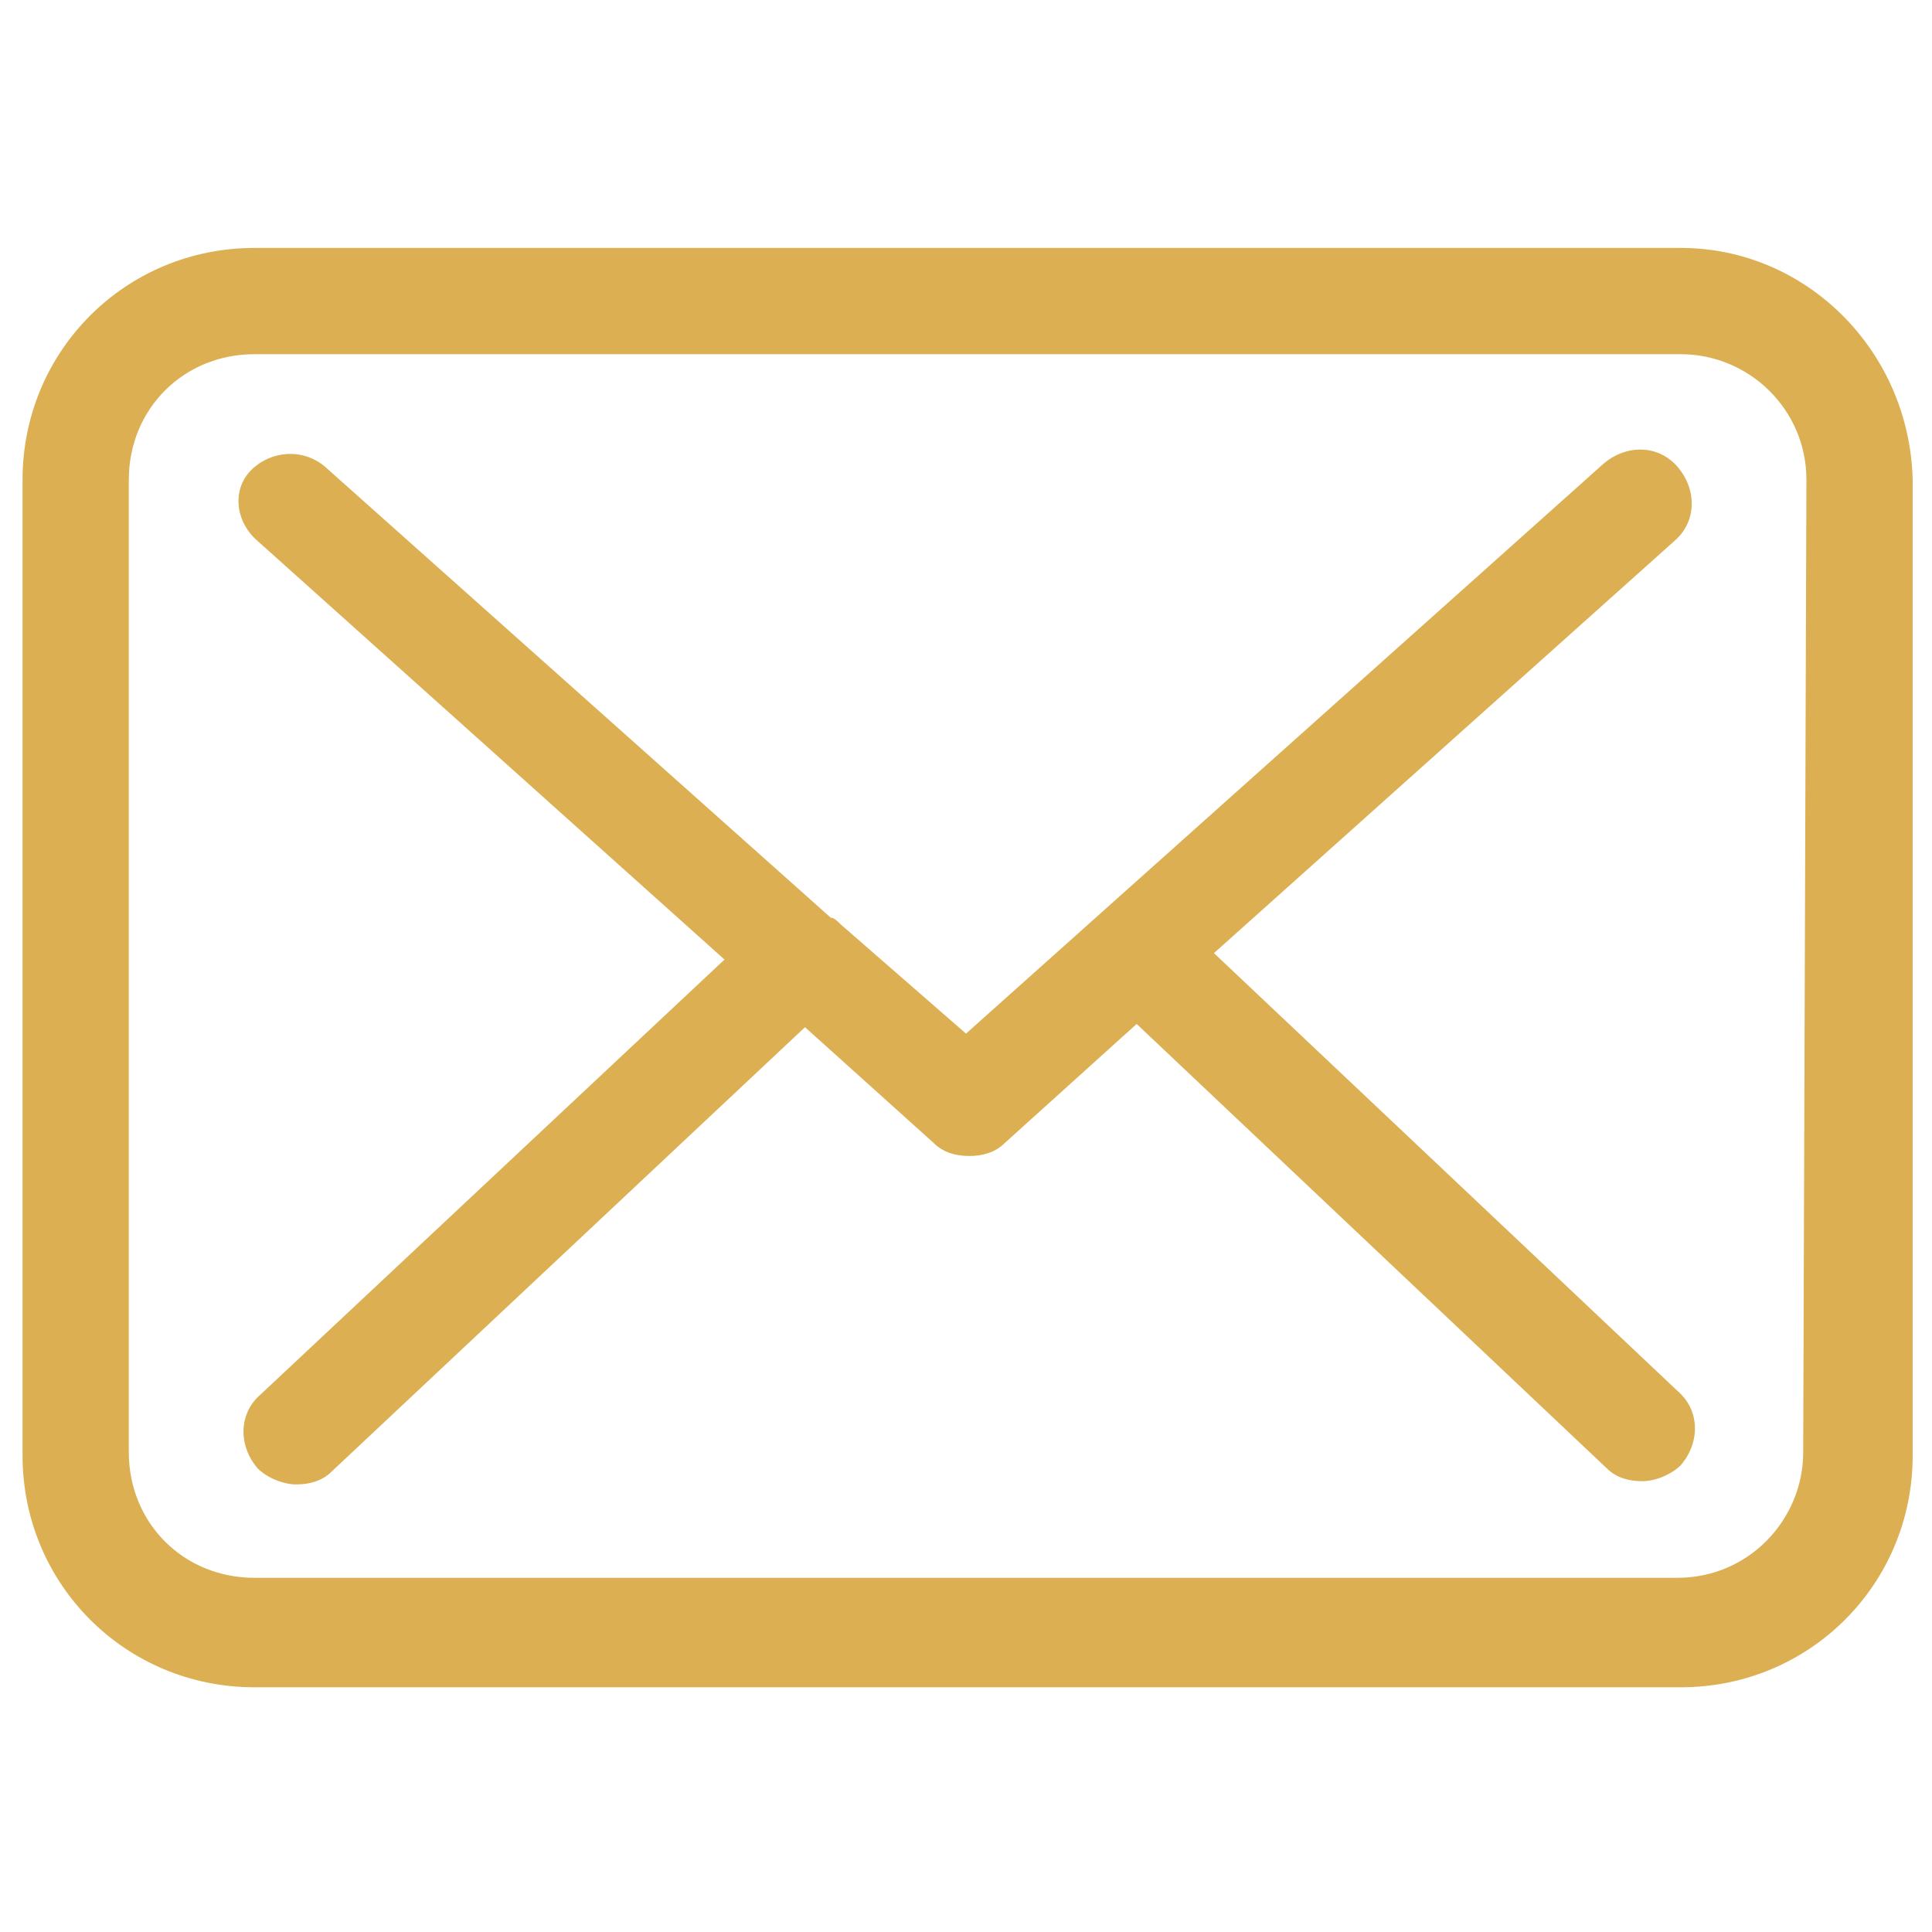
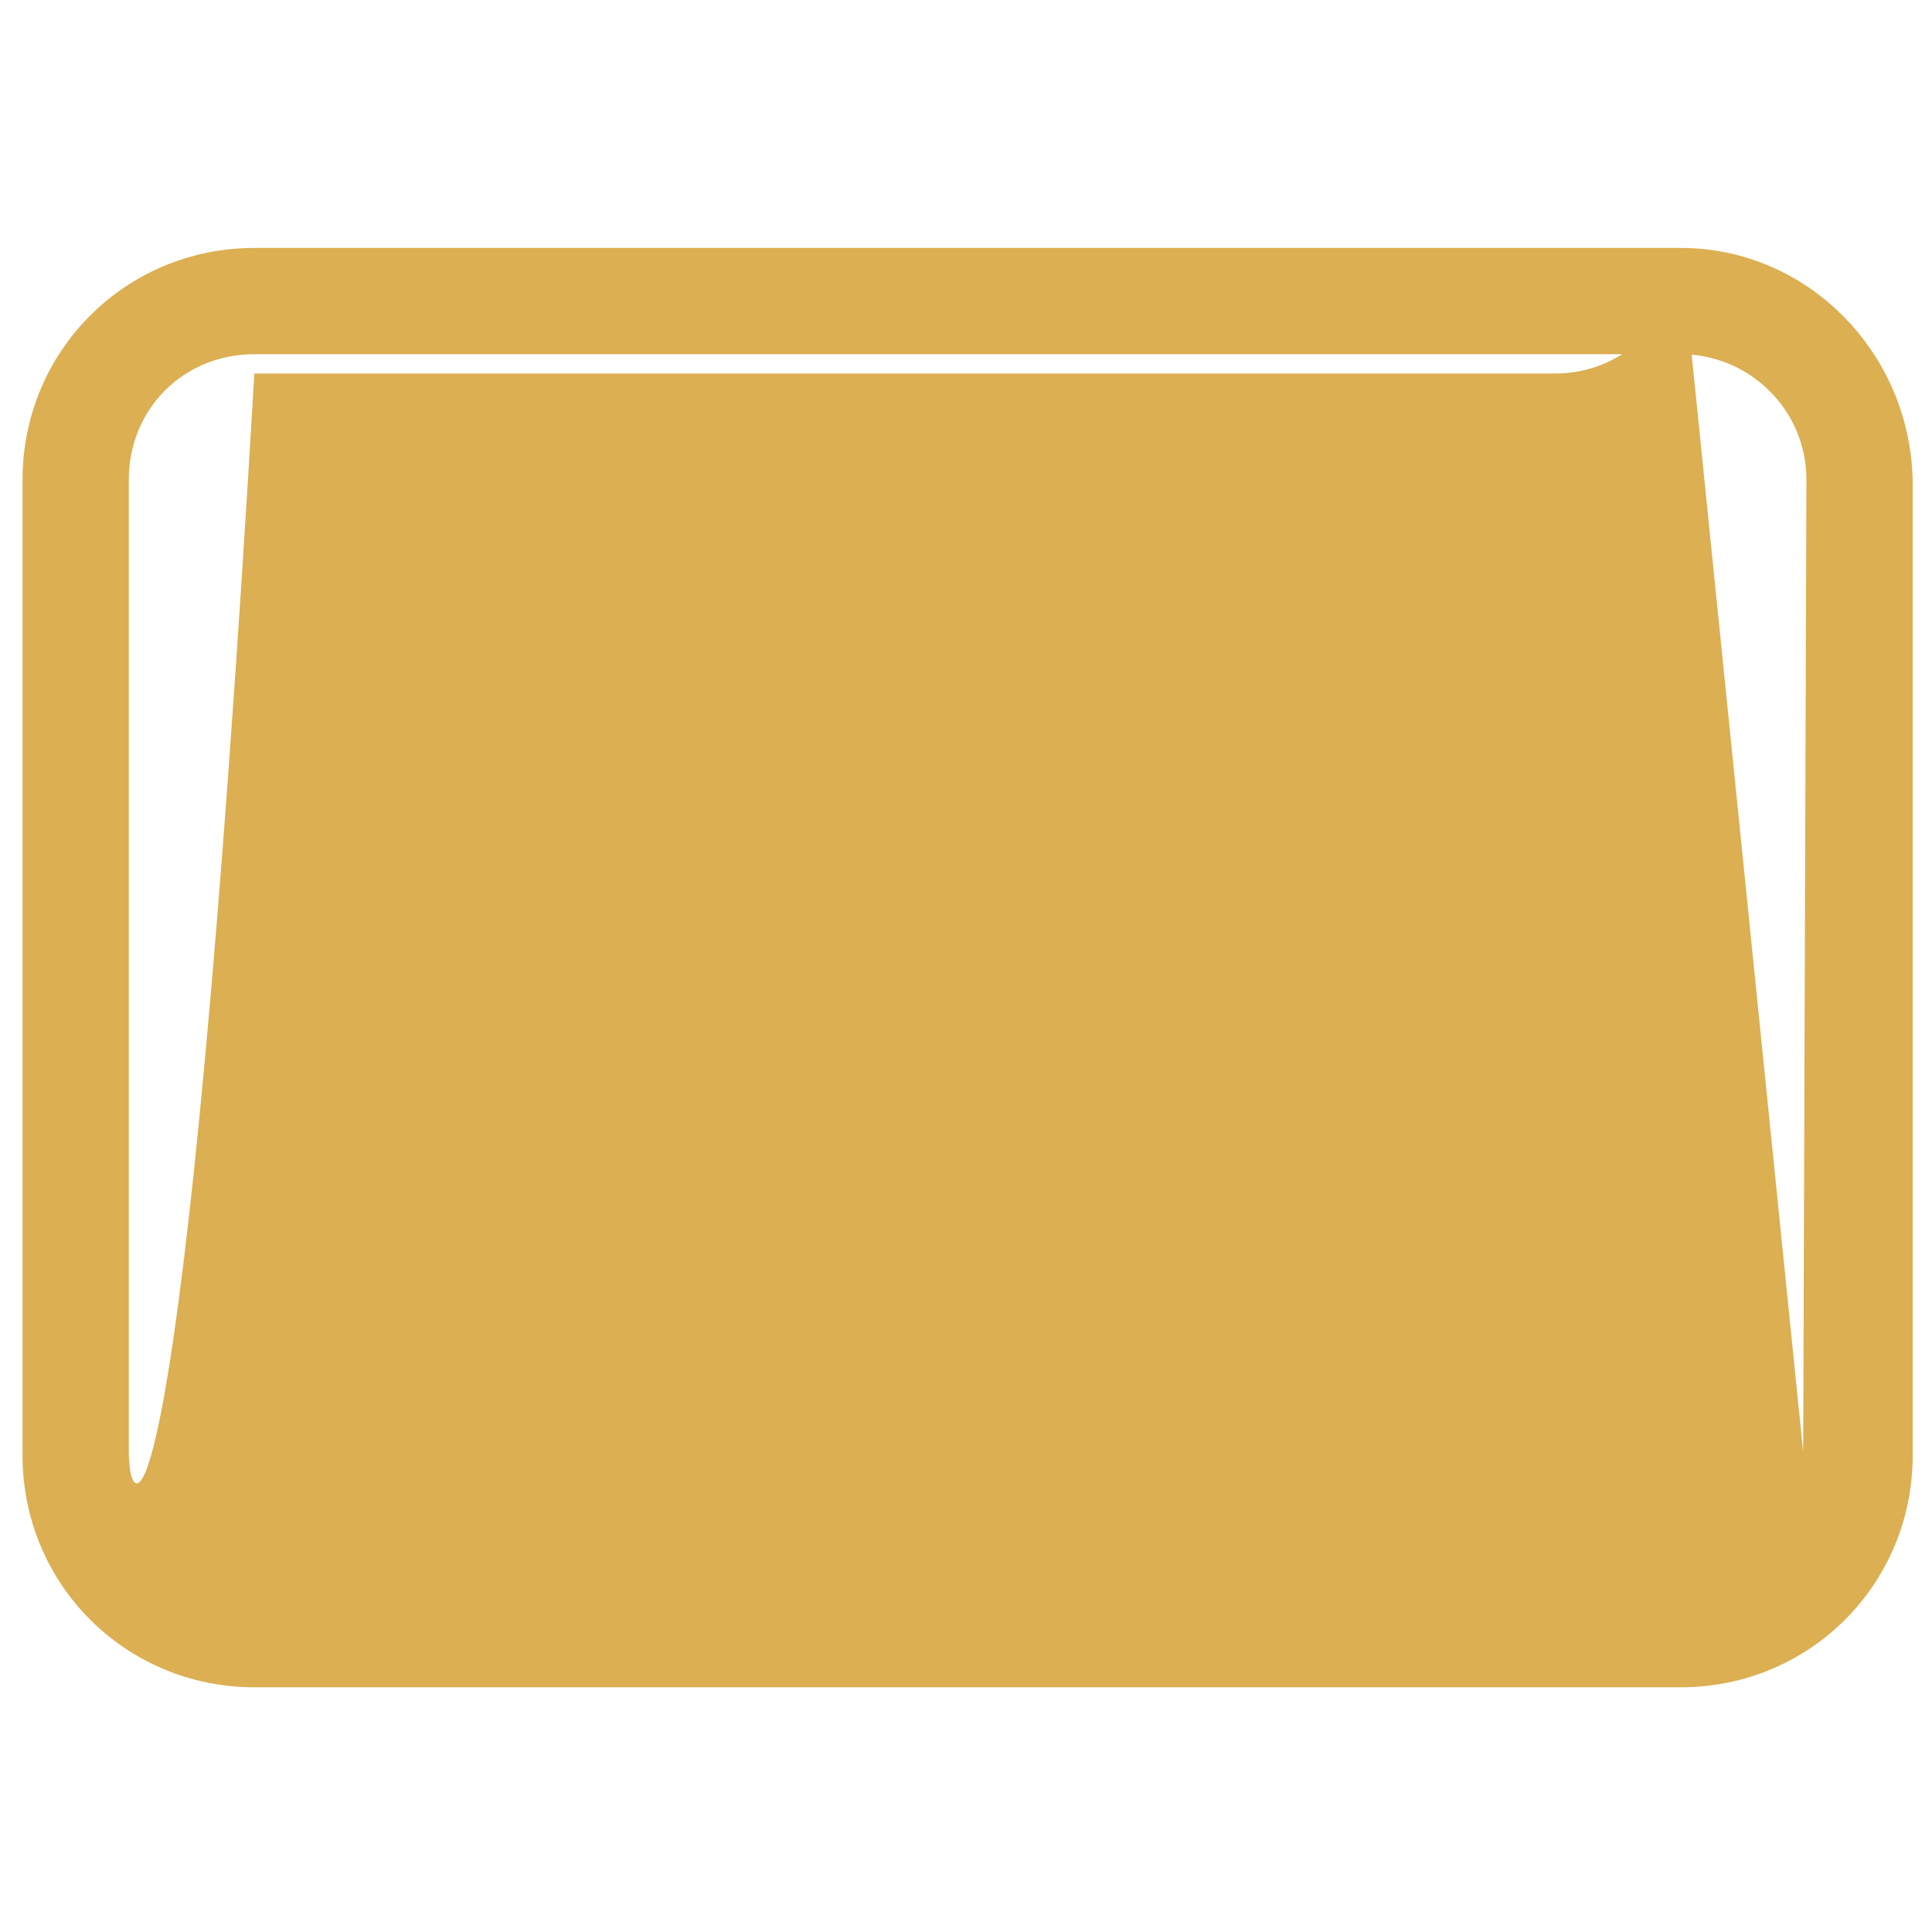
<svg xmlns="http://www.w3.org/2000/svg" version="1.1" id="Layer_1" x="0px" y="0px" width="60px" height="60px" viewBox="0 0 60 60" style="enable-background:new 0 0 60 60;" xml:space="preserve">
  <style type="text/css">
	.st0{fill:#DBAF52;}
</style>
  <g>
    <g>
-       <path class="st0" d="M52.2,7.7H7.9c-4,0-7.2,3.2-7.2,7.2v30.3c0,4,3.2,7.2,7.2,7.2h44.3c4,0,7.2-3.2,7.2-7.2V14.9    C59.3,10.9,56.1,7.7,52.2,7.7z M56,45.1c0,2.1-1.7,3.9-3.9,3.9H7.9C5.7,49,4,47.3,4,45.1V14.9C4,12.7,5.7,11,7.9,11h44.3    c2.1,0,3.9,1.7,3.9,3.9L56,45.1L56,45.1z" />
-       <path class="st0" d="M37.7,29.6L52,16.8c0.7-0.6,0.7-1.6,0.1-2.3c-0.6-0.7-1.6-0.7-2.3-0.1L30,32.1l-3.9-3.4c0,0,0,0,0,0    c-0.1-0.1-0.2-0.2-0.3-0.2l-15.7-14c-0.7-0.6-1.7-0.5-2.3,0.1S7.3,16.2,8,16.8l14.5,13L8.1,43.3c-0.7,0.6-0.7,1.6-0.1,2.3    c0.3,0.3,0.8,0.5,1.2,0.5c0.4,0,0.8-0.1,1.1-0.4L25,31.9l4,3.6c0.3,0.3,0.7,0.4,1.1,0.4s0.8-0.1,1.1-0.4l4.1-3.7l14.6,13.8    c0.3,0.3,0.7,0.4,1.1,0.4c0.4,0,0.9-0.2,1.2-0.5c0.6-0.7,0.6-1.7-0.1-2.3L37.7,29.6z" />
+       <path class="st0" d="M52.2,7.7H7.9c-4,0-7.2,3.2-7.2,7.2v30.3c0,4,3.2,7.2,7.2,7.2h44.3c4,0,7.2-3.2,7.2-7.2V14.9    C59.3,10.9,56.1,7.7,52.2,7.7z c0,2.1-1.7,3.9-3.9,3.9H7.9C5.7,49,4,47.3,4,45.1V14.9C4,12.7,5.7,11,7.9,11h44.3    c2.1,0,3.9,1.7,3.9,3.9L56,45.1L56,45.1z" />
    </g>
  </g>
</svg>